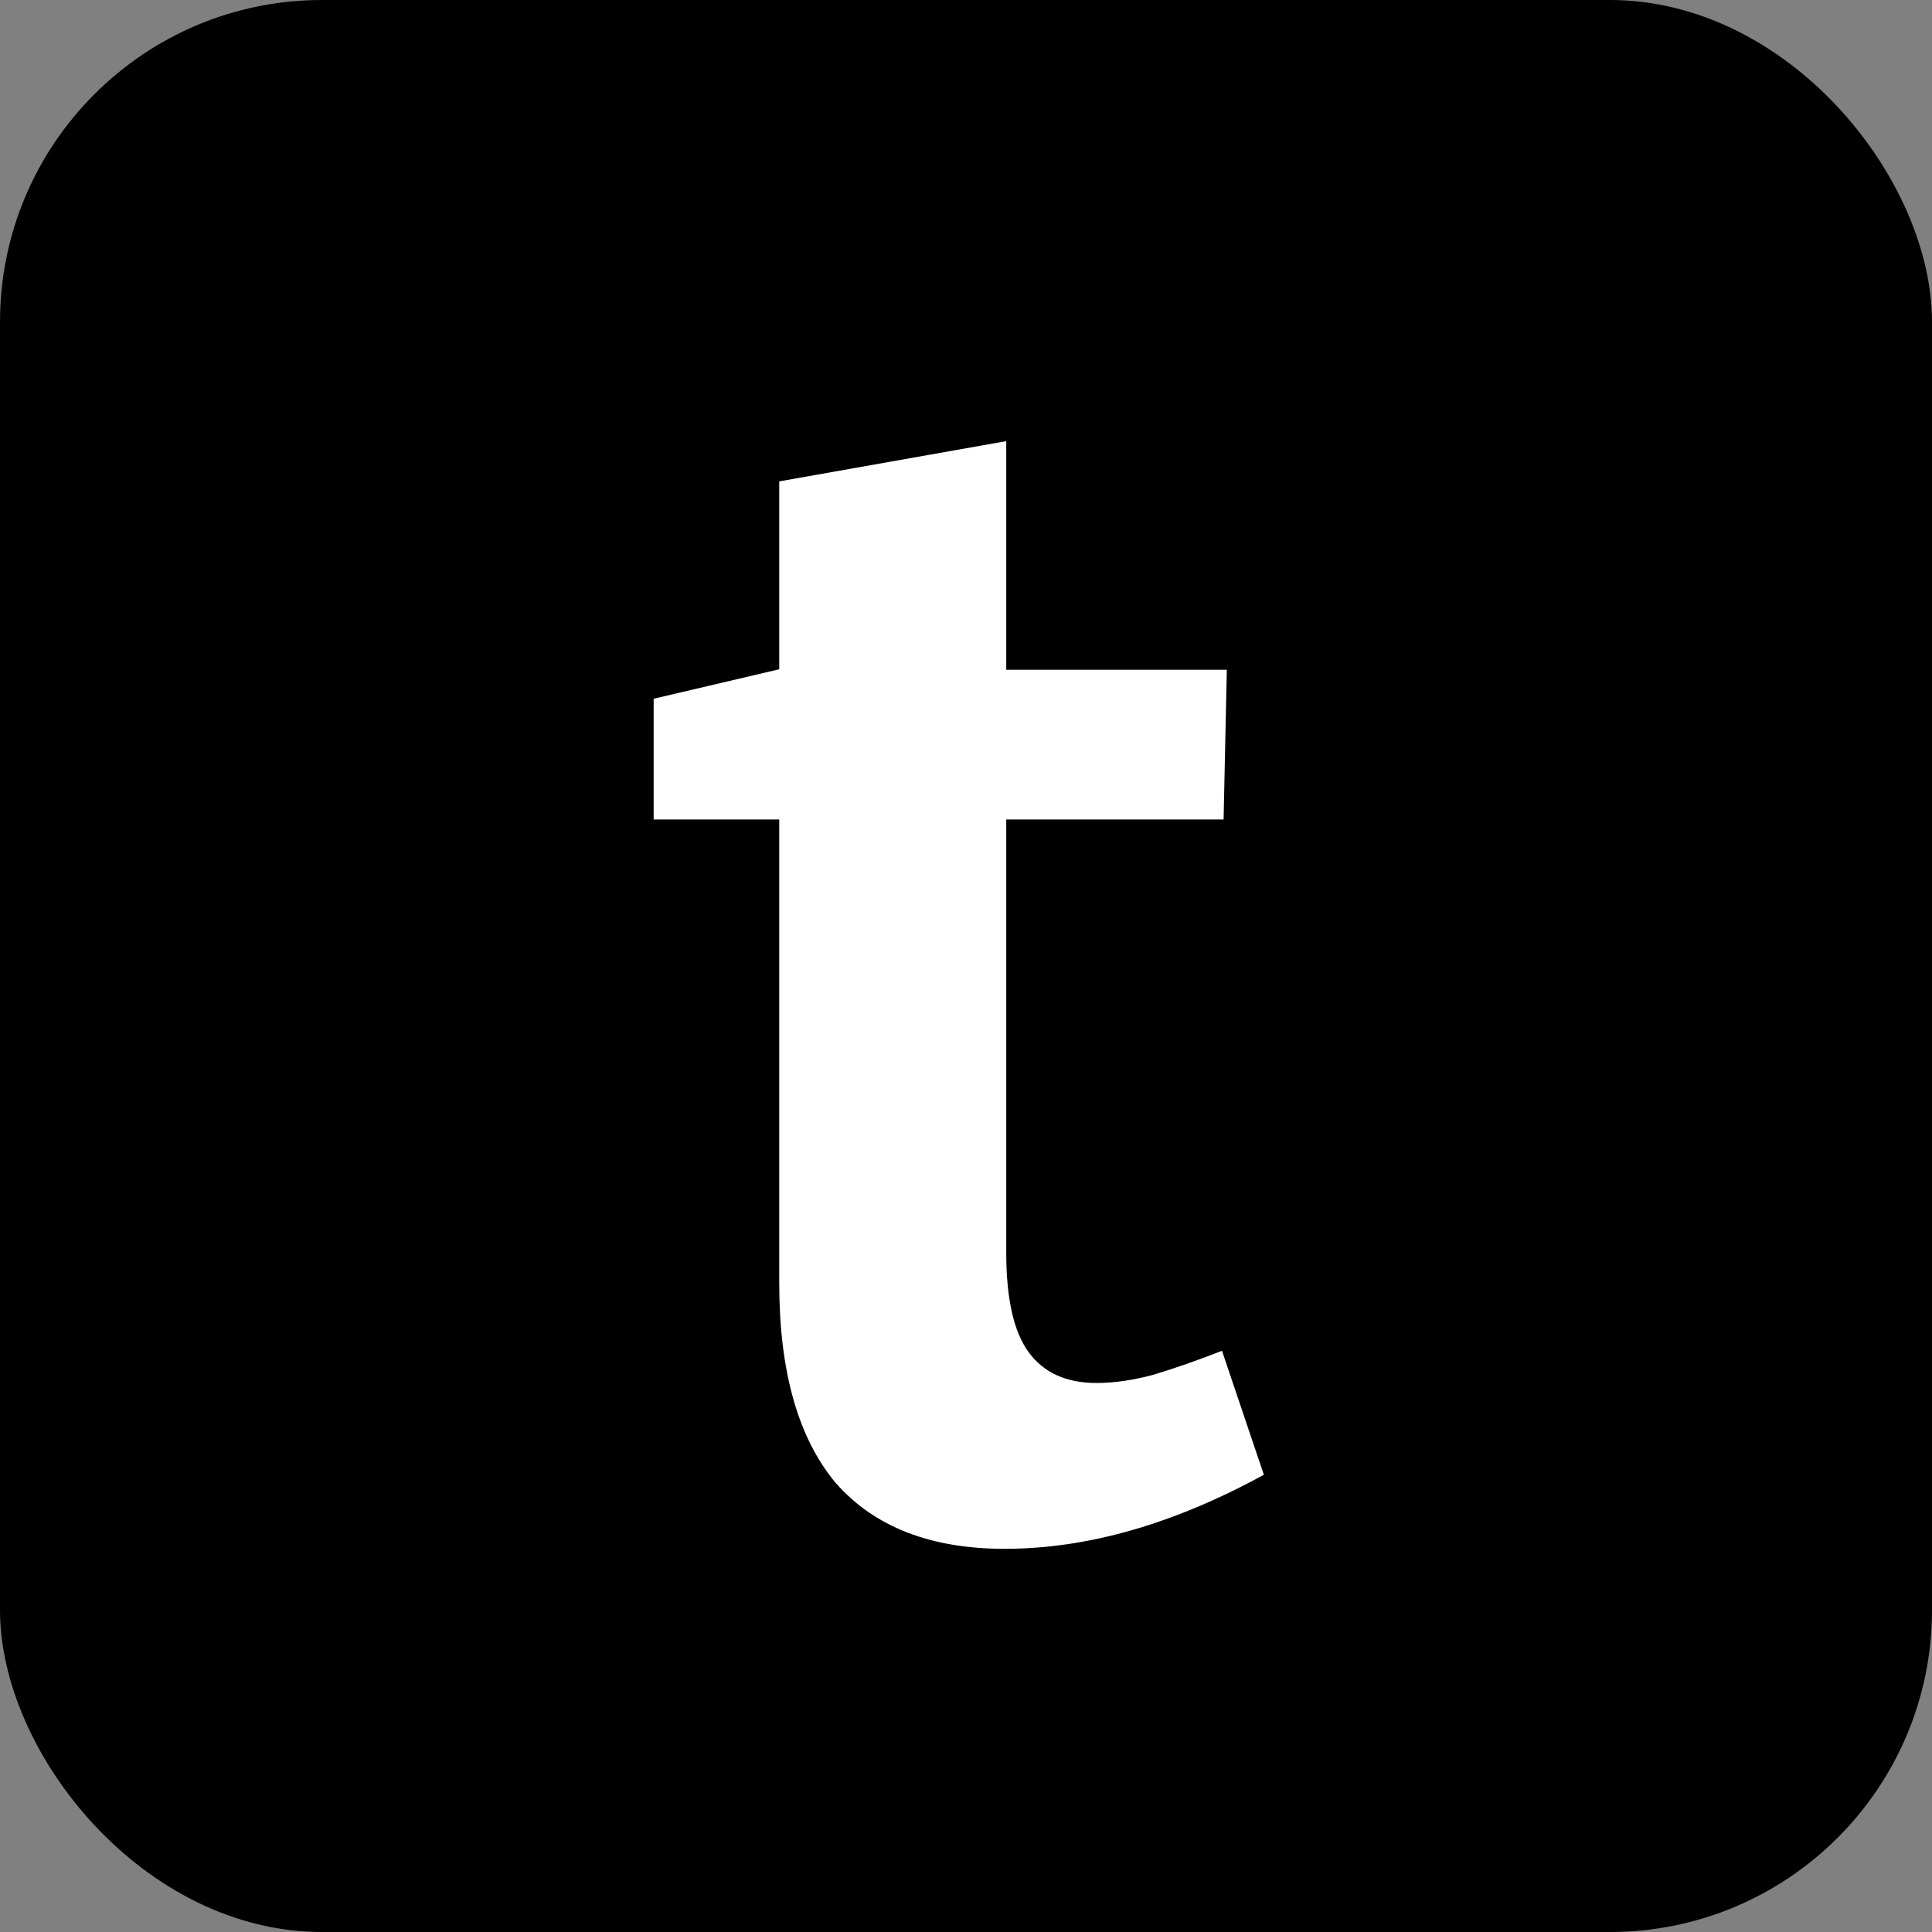
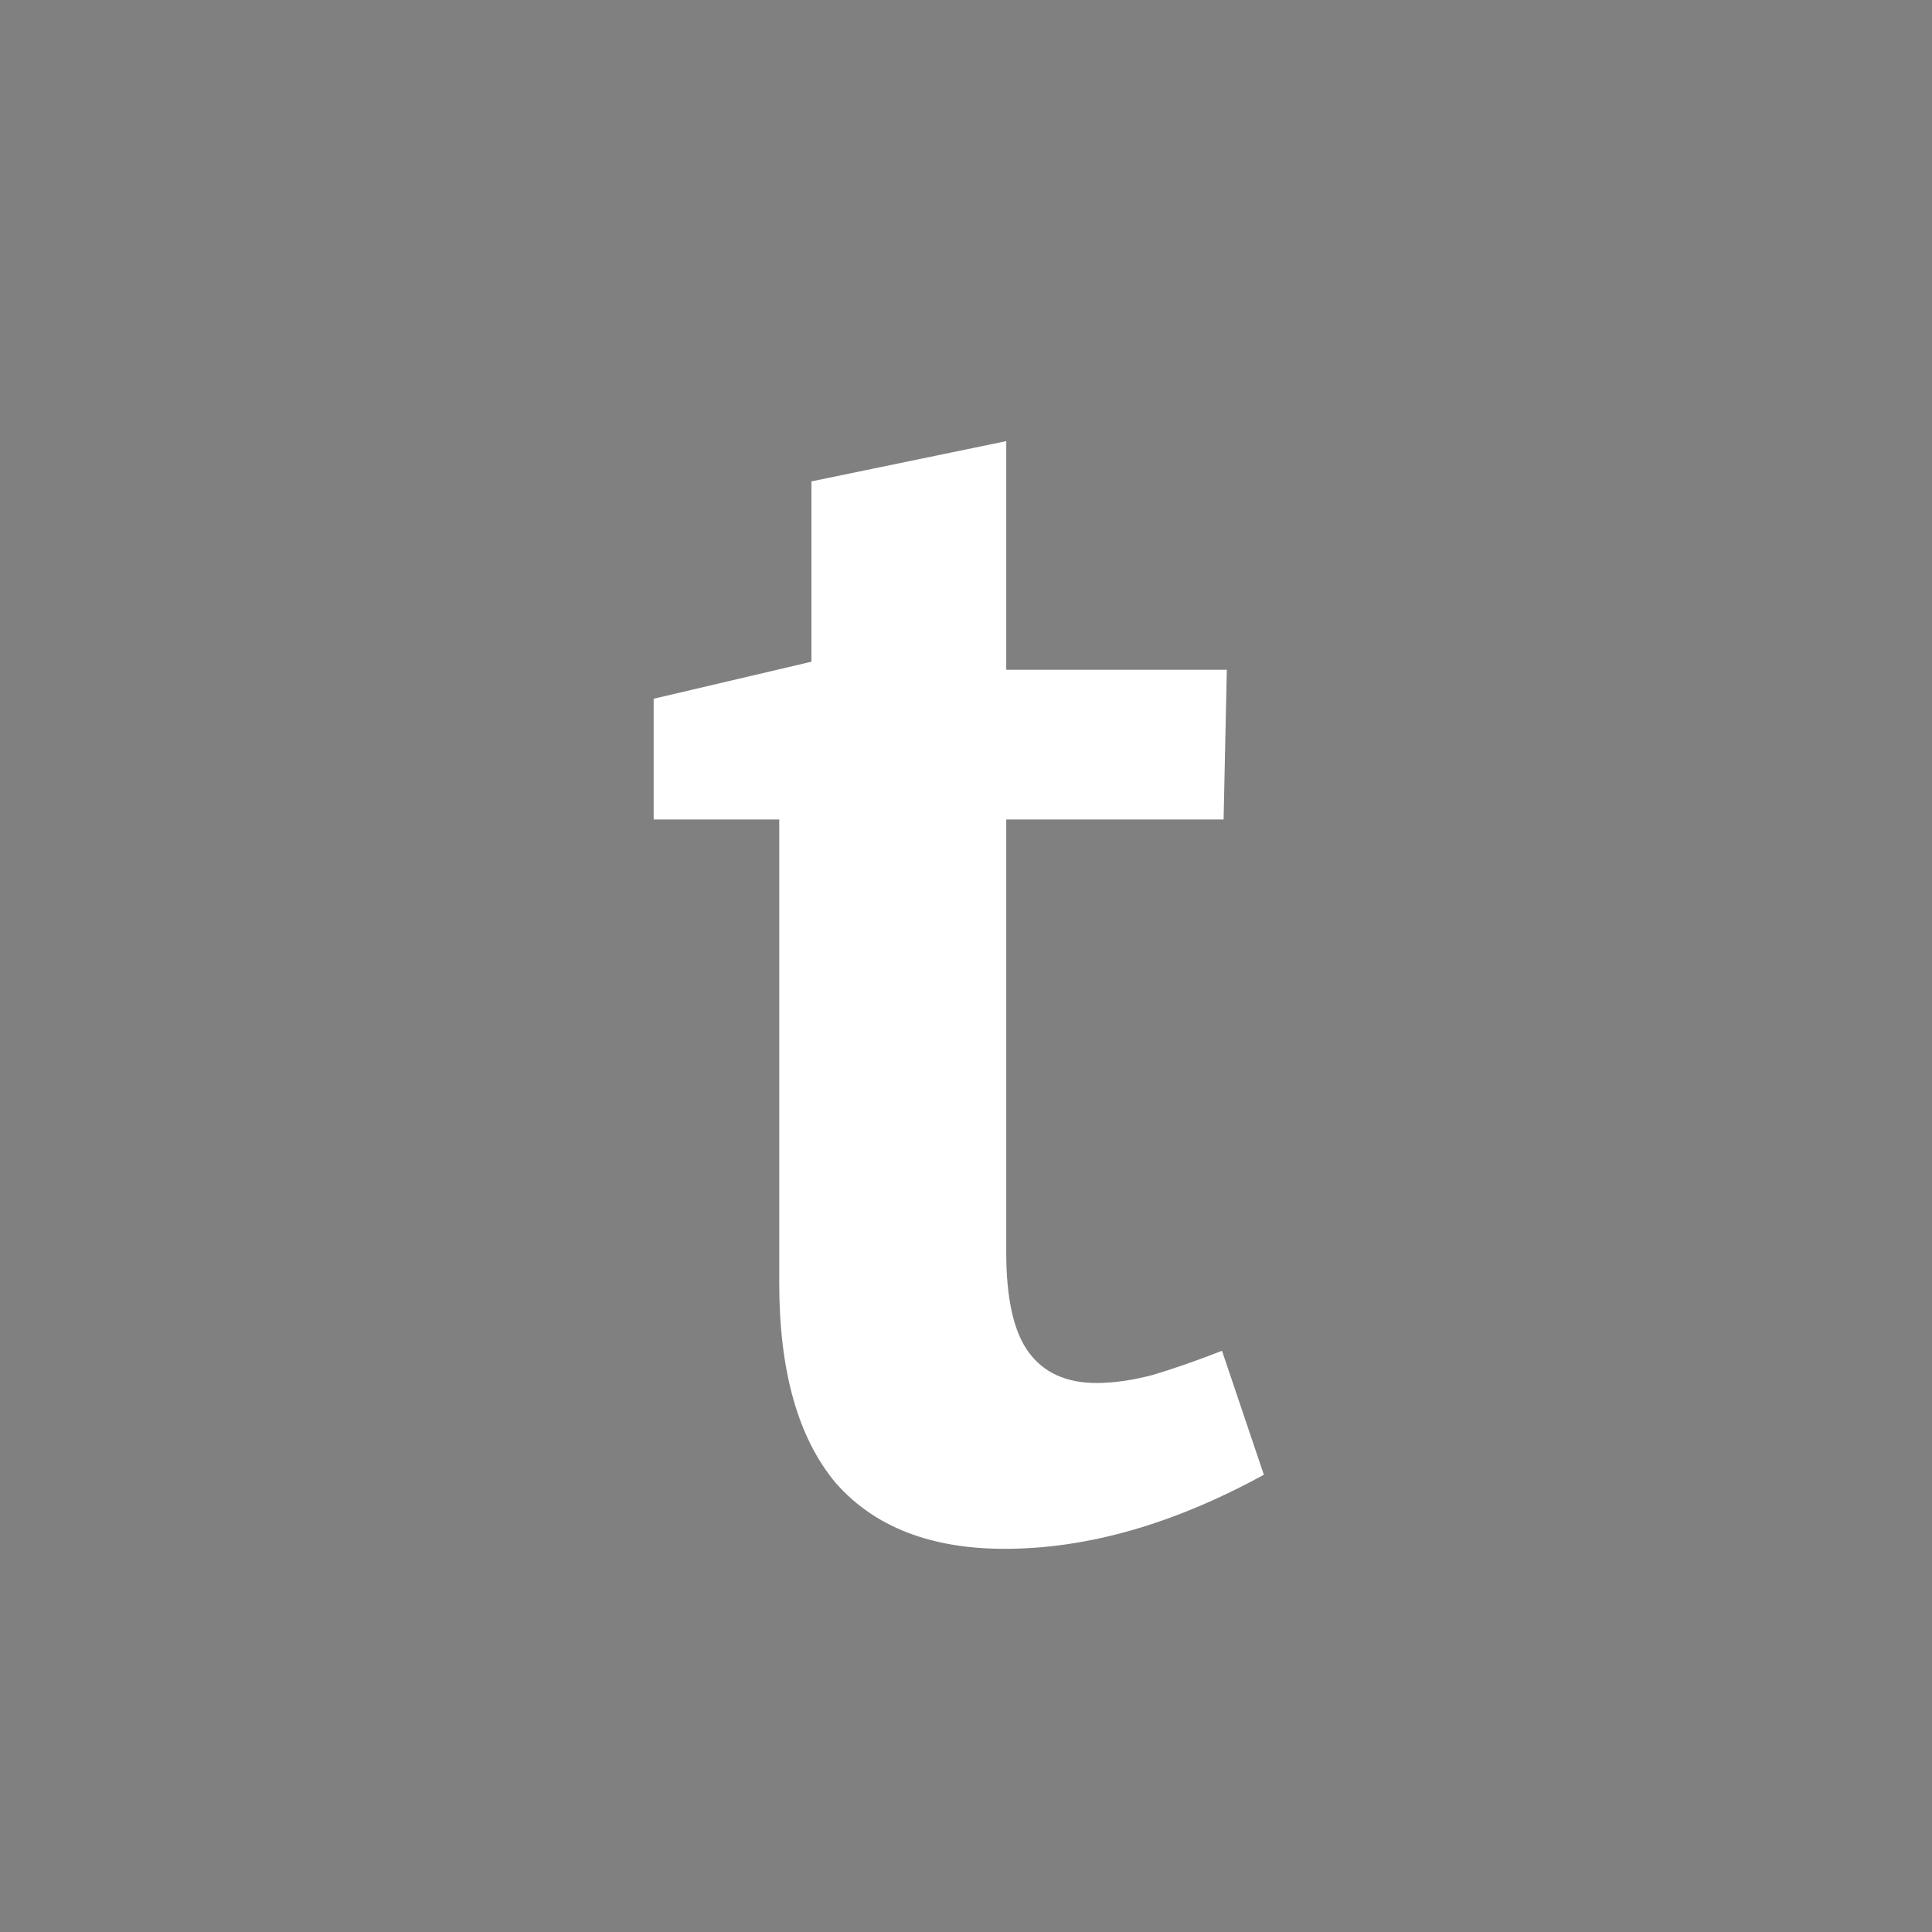
<svg xmlns="http://www.w3.org/2000/svg" width="24" height="24" viewBox="0 0 24 24" fill="none">
  <rect x="0" y="0" width="24" height="24" fill="#808080" stroke="none" />
-   <rect fill="#000" width="24" height="24" rx="4" />
-   <path fill="#fff" d="M12.48 19.24C11.56 19.24 10.86 18.967 10.38 18.42C9.913 17.86 9.68 17.033 9.68 15.94V9.82L10.04 10.18H8.12V8.68L10.08 8.22L9.68 8.7V5.98L12.5 5.48V8.7L12.2 8.32H15.24L15.2 10.18H12.2L12.5 9.82V15.56C12.5 16.133 12.593 16.547 12.78 16.8C12.967 17.053 13.247 17.18 13.62 17.18C13.833 17.18 14.067 17.147 14.32 17.08C14.587 17 14.873 16.9 15.18 16.78L15.7 18.32C14.58 18.933 13.507 19.24 12.48 19.24Z" />
+   <path fill="#fff" d="M12.48 19.24C11.56 19.24 10.86 18.967 10.38 18.42C9.913 17.86 9.68 17.033 9.68 15.94V9.82L10.04 10.18H8.12V8.68L10.08 8.22V5.98L12.5 5.48V8.7L12.2 8.32H15.24L15.2 10.18H12.2L12.5 9.82V15.56C12.5 16.133 12.593 16.547 12.78 16.8C12.967 17.053 13.247 17.18 13.62 17.18C13.833 17.18 14.067 17.147 14.32 17.08C14.587 17 14.873 16.9 15.18 16.78L15.7 18.32C14.58 18.933 13.507 19.24 12.48 19.24Z" />
</svg>